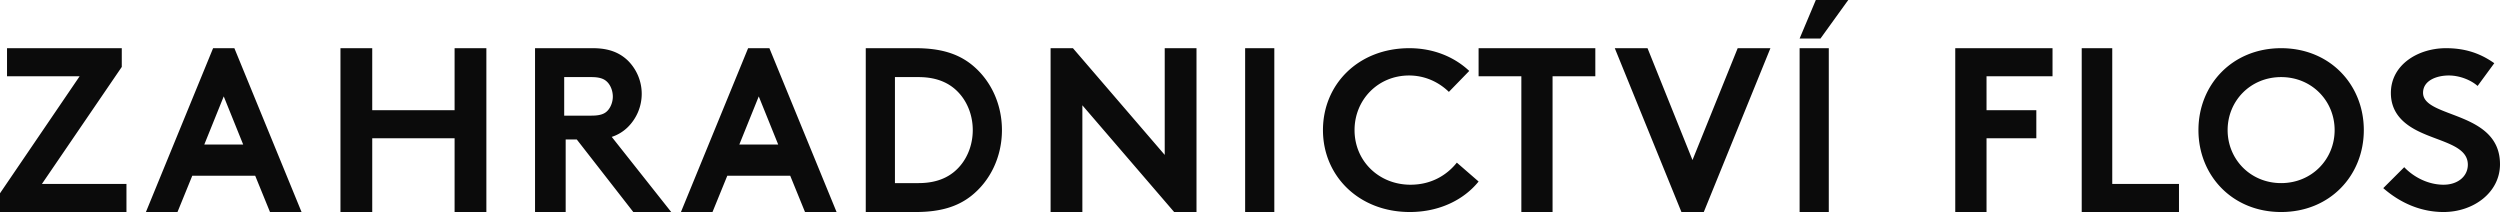
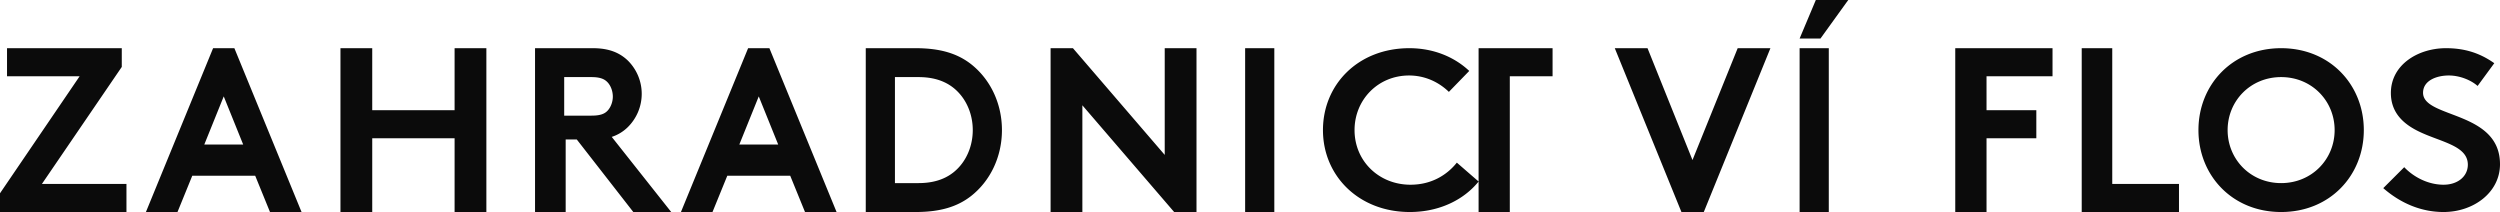
<svg xmlns="http://www.w3.org/2000/svg" width="283px" height="24px">
-   <path d="M0 24h14.315v-3.18h-9.57l9.04-13.245v-2.12H.795v3.18h8.218L0 21.88V24zm20.092 0l1.673-4.106h7.124L30.563 24h3.573L26.531 5.455h-2.408L16.518 24h3.574zm5.235-13.09l2.202 5.454h-4.404l2.202-5.455zM51.46 24h3.597V5.455H51.46v7.021h-9.323V5.455H38.54V24h3.597v-8.345h9.323V24zm13.83-8.214L71.69 24h4.292l-6.733-8.504a4.612 4.612 0 0 0 1.8-1.086 5.3 5.3 0 0 0 0-7.577c-.9-.848-2.082-1.378-3.933-1.378h-6.55V24h3.468v-8.214h1.258zm-1.423-2.695V8.727h3.083c1.074 0 1.541.262 1.872.64.33.379.55.96.55 1.571 0 .582-.22 1.164-.55 1.542-.33.378-.798.61-1.872.61h-3.083zM80.655 24l1.674-4.106h7.124L91.127 24H94.7L87.095 5.455h-2.408L77.082 24h3.573zm5.236-13.09l2.202 5.454H83.69l2.202-5.455zm24.226 3.817c0 1.514-.507 2.921-1.36 3.966-1.042 1.278-2.564 2.034-4.78 2.034h-2.67v-12h2.67c2.216 0 3.738.757 4.78 2.035.853 1.044 1.36 2.452 1.36 3.965zM98.004 5.455V24h5.652c2.851 0 4.728-.636 6.192-1.75 2.21-1.695 3.572-4.45 3.572-7.523 0-3.073-1.362-5.828-3.572-7.524-1.464-1.112-3.34-1.748-6.192-1.748h-5.652zM118.926 24h3.598V11.919L132.914 24h2.53V5.455h-3.597v12.08l-10.39-12.08h-2.53V24zm22.023 0h3.304V5.455h-3.304V24zm18.56-15.455c1.827 0 3.391.773 4.504 1.855l2.305-2.37c-1.669-1.571-4.027-2.575-6.783-2.575-5.776 0-9.776 4.095-9.776 9.272 0 5.178 4.053 9.273 9.83 9.273 3.39 0 6.146-1.416 7.788-3.452l-2.463-2.138c-1.086 1.366-2.835 2.5-5.246 2.5-3.577 0-6.333-2.68-6.333-6.183 0-3.425 2.65-6.182 6.174-6.182zm7.868-3.09v3.18h4.84V24h3.533V8.634h4.841v-3.18h-13.214zM190.337 24h2.532l7.543-18.545h-3.705l-5.117 12.663-5.09-12.663h-3.706L190.338 24zm13.379 0h3.303V5.455h-3.303V24zm1.836-24l-1.836 4.364h2.36L209.222 0h-3.67zm26.794 8.634v-3.18h-11.011V24h3.54v-8.345h5.637v-3.179h-5.637V8.634h7.471zM235.65 24h11.011v-3.18h-7.554V5.455h-3.457V24zm16.517-9.273c0-3.3 2.58-6 6.057-6 3.476 0 6.056 2.7 6.056 6s-2.58 6-6.056 6-6.057-2.7-6.057-6zm-3.303 0c0 5.127 3.82 9.273 9.36 9.273 5.538 0 9.36-4.146 9.36-9.273 0-5.125-3.822-9.272-9.36-9.272-5.54 0-9.36 4.147-9.36 9.272zm20.922 6.569c1.942 1.7 4.288 2.704 6.823 2.704 3.398 0 6.391-2.215 6.391-5.41 0-6.078-8.71-5.176-8.71-8.087 0-1.39 1.536-1.958 2.912-1.958 1.24 0 2.508.516 3.263 1.185l1.888-2.575c-1.78-1.262-3.56-1.7-5.475-1.7-3.128 0-6.23 1.854-6.23 5.074 0 2.035 1.188 3.27 2.67 4.096 2.536 1.417 6.042 1.7 6.042 4.018 0 1.314-1.133 2.267-2.751 2.267-1.726 0-3.371-.85-4.45-1.984l-2.373 2.37z" fill="#0B0B0B" fill-rule="evenodd" />
+   <path d="M0 24h14.315v-3.18h-9.57l9.04-13.245v-2.12H.795v3.18h8.218L0 21.88V24zm20.092 0l1.673-4.106h7.124L30.563 24h3.573L26.531 5.455h-2.408L16.518 24h3.574zm5.235-13.09l2.202 5.454h-4.404l2.202-5.455zM51.46 24h3.597V5.455H51.46v7.021h-9.323V5.455H38.54V24h3.597v-8.345h9.323V24zm13.83-8.214L71.69 24h4.292l-6.733-8.504a4.612 4.612 0 0 0 1.8-1.086 5.3 5.3 0 0 0 0-7.577c-.9-.848-2.082-1.378-3.933-1.378h-6.55V24h3.468v-8.214h1.258zm-1.423-2.695V8.727h3.083c1.074 0 1.541.262 1.872.64.33.379.55.96.55 1.571 0 .582-.22 1.164-.55 1.542-.33.378-.798.61-1.872.61h-3.083zM80.655 24l1.674-4.106h7.124L91.127 24H94.7L87.095 5.455h-2.408L77.082 24h3.573zm5.236-13.09l2.202 5.454H83.69l2.202-5.455zm24.226 3.817c0 1.514-.507 2.921-1.36 3.966-1.042 1.278-2.564 2.034-4.78 2.034h-2.67v-12h2.67c2.216 0 3.738.757 4.78 2.035.853 1.044 1.36 2.452 1.36 3.965zM98.004 5.455V24h5.652c2.851 0 4.728-.636 6.192-1.75 2.21-1.695 3.572-4.45 3.572-7.523 0-3.073-1.362-5.828-3.572-7.524-1.464-1.112-3.34-1.748-6.192-1.748h-5.652zM118.926 24h3.598V11.919L132.914 24h2.53V5.455h-3.597v12.08l-10.39-12.08h-2.53V24zm22.023 0h3.304V5.455h-3.304V24zm18.56-15.455c1.827 0 3.391.773 4.504 1.855l2.305-2.37c-1.669-1.571-4.027-2.575-6.783-2.575-5.776 0-9.776 4.095-9.776 9.272 0 5.178 4.053 9.273 9.83 9.273 3.39 0 6.146-1.416 7.788-3.452l-2.463-2.138c-1.086 1.366-2.835 2.5-5.246 2.5-3.577 0-6.333-2.68-6.333-6.183 0-3.425 2.65-6.182 6.174-6.182zm7.868-3.09v3.18V24h3.533V8.634h4.841v-3.18h-13.214zM190.337 24h2.532l7.543-18.545h-3.705l-5.117 12.663-5.09-12.663h-3.706L190.338 24zm13.379 0h3.303V5.455h-3.303V24zm1.836-24l-1.836 4.364h2.36L209.222 0h-3.67zm26.794 8.634v-3.18h-11.011V24h3.54v-8.345h5.637v-3.179h-5.637V8.634h7.471zM235.65 24h11.011v-3.18h-7.554V5.455h-3.457V24zm16.517-9.273c0-3.3 2.58-6 6.057-6 3.476 0 6.056 2.7 6.056 6s-2.58 6-6.056 6-6.057-2.7-6.057-6zm-3.303 0c0 5.127 3.82 9.273 9.36 9.273 5.538 0 9.36-4.146 9.36-9.273 0-5.125-3.822-9.272-9.36-9.272-5.54 0-9.36 4.147-9.36 9.272zm20.922 6.569c1.942 1.7 4.288 2.704 6.823 2.704 3.398 0 6.391-2.215 6.391-5.41 0-6.078-8.71-5.176-8.71-8.087 0-1.39 1.536-1.958 2.912-1.958 1.24 0 2.508.516 3.263 1.185l1.888-2.575c-1.78-1.262-3.56-1.7-5.475-1.7-3.128 0-6.23 1.854-6.23 5.074 0 2.035 1.188 3.27 2.67 4.096 2.536 1.417 6.042 1.7 6.042 4.018 0 1.314-1.133 2.267-2.751 2.267-1.726 0-3.371-.85-4.45-1.984l-2.373 2.37z" fill="#0B0B0B" fill-rule="evenodd" />
</svg>